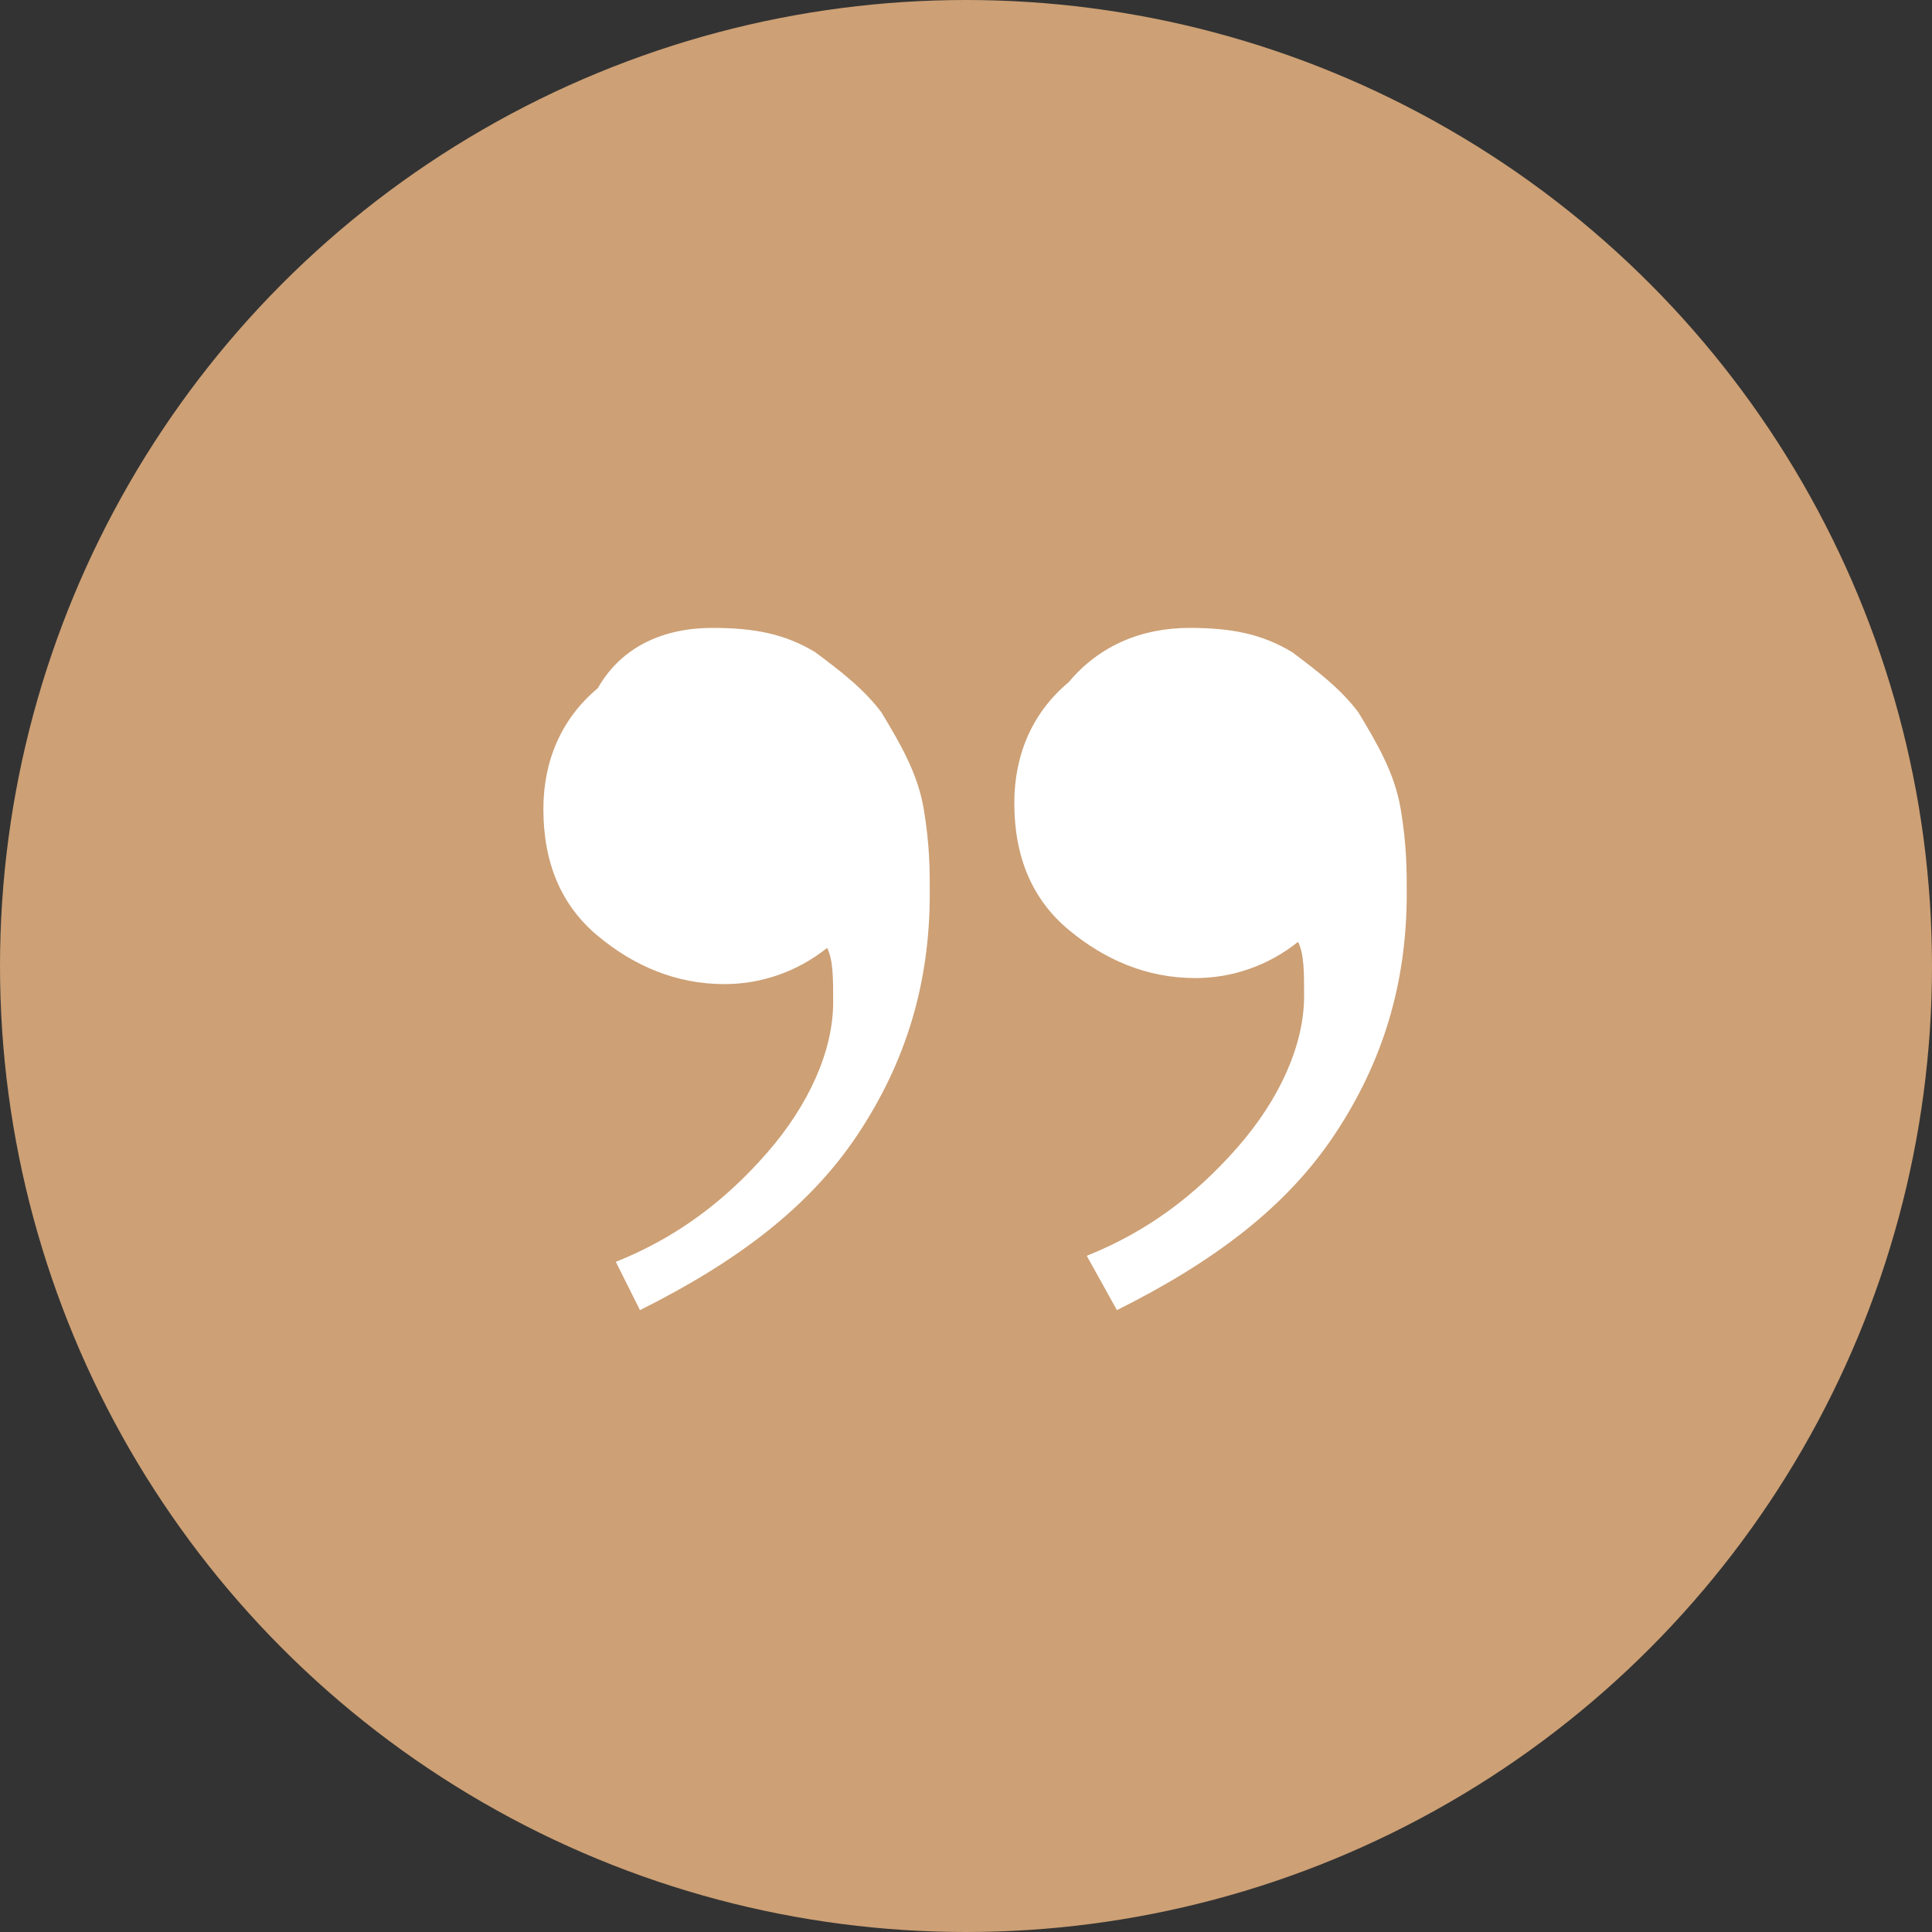
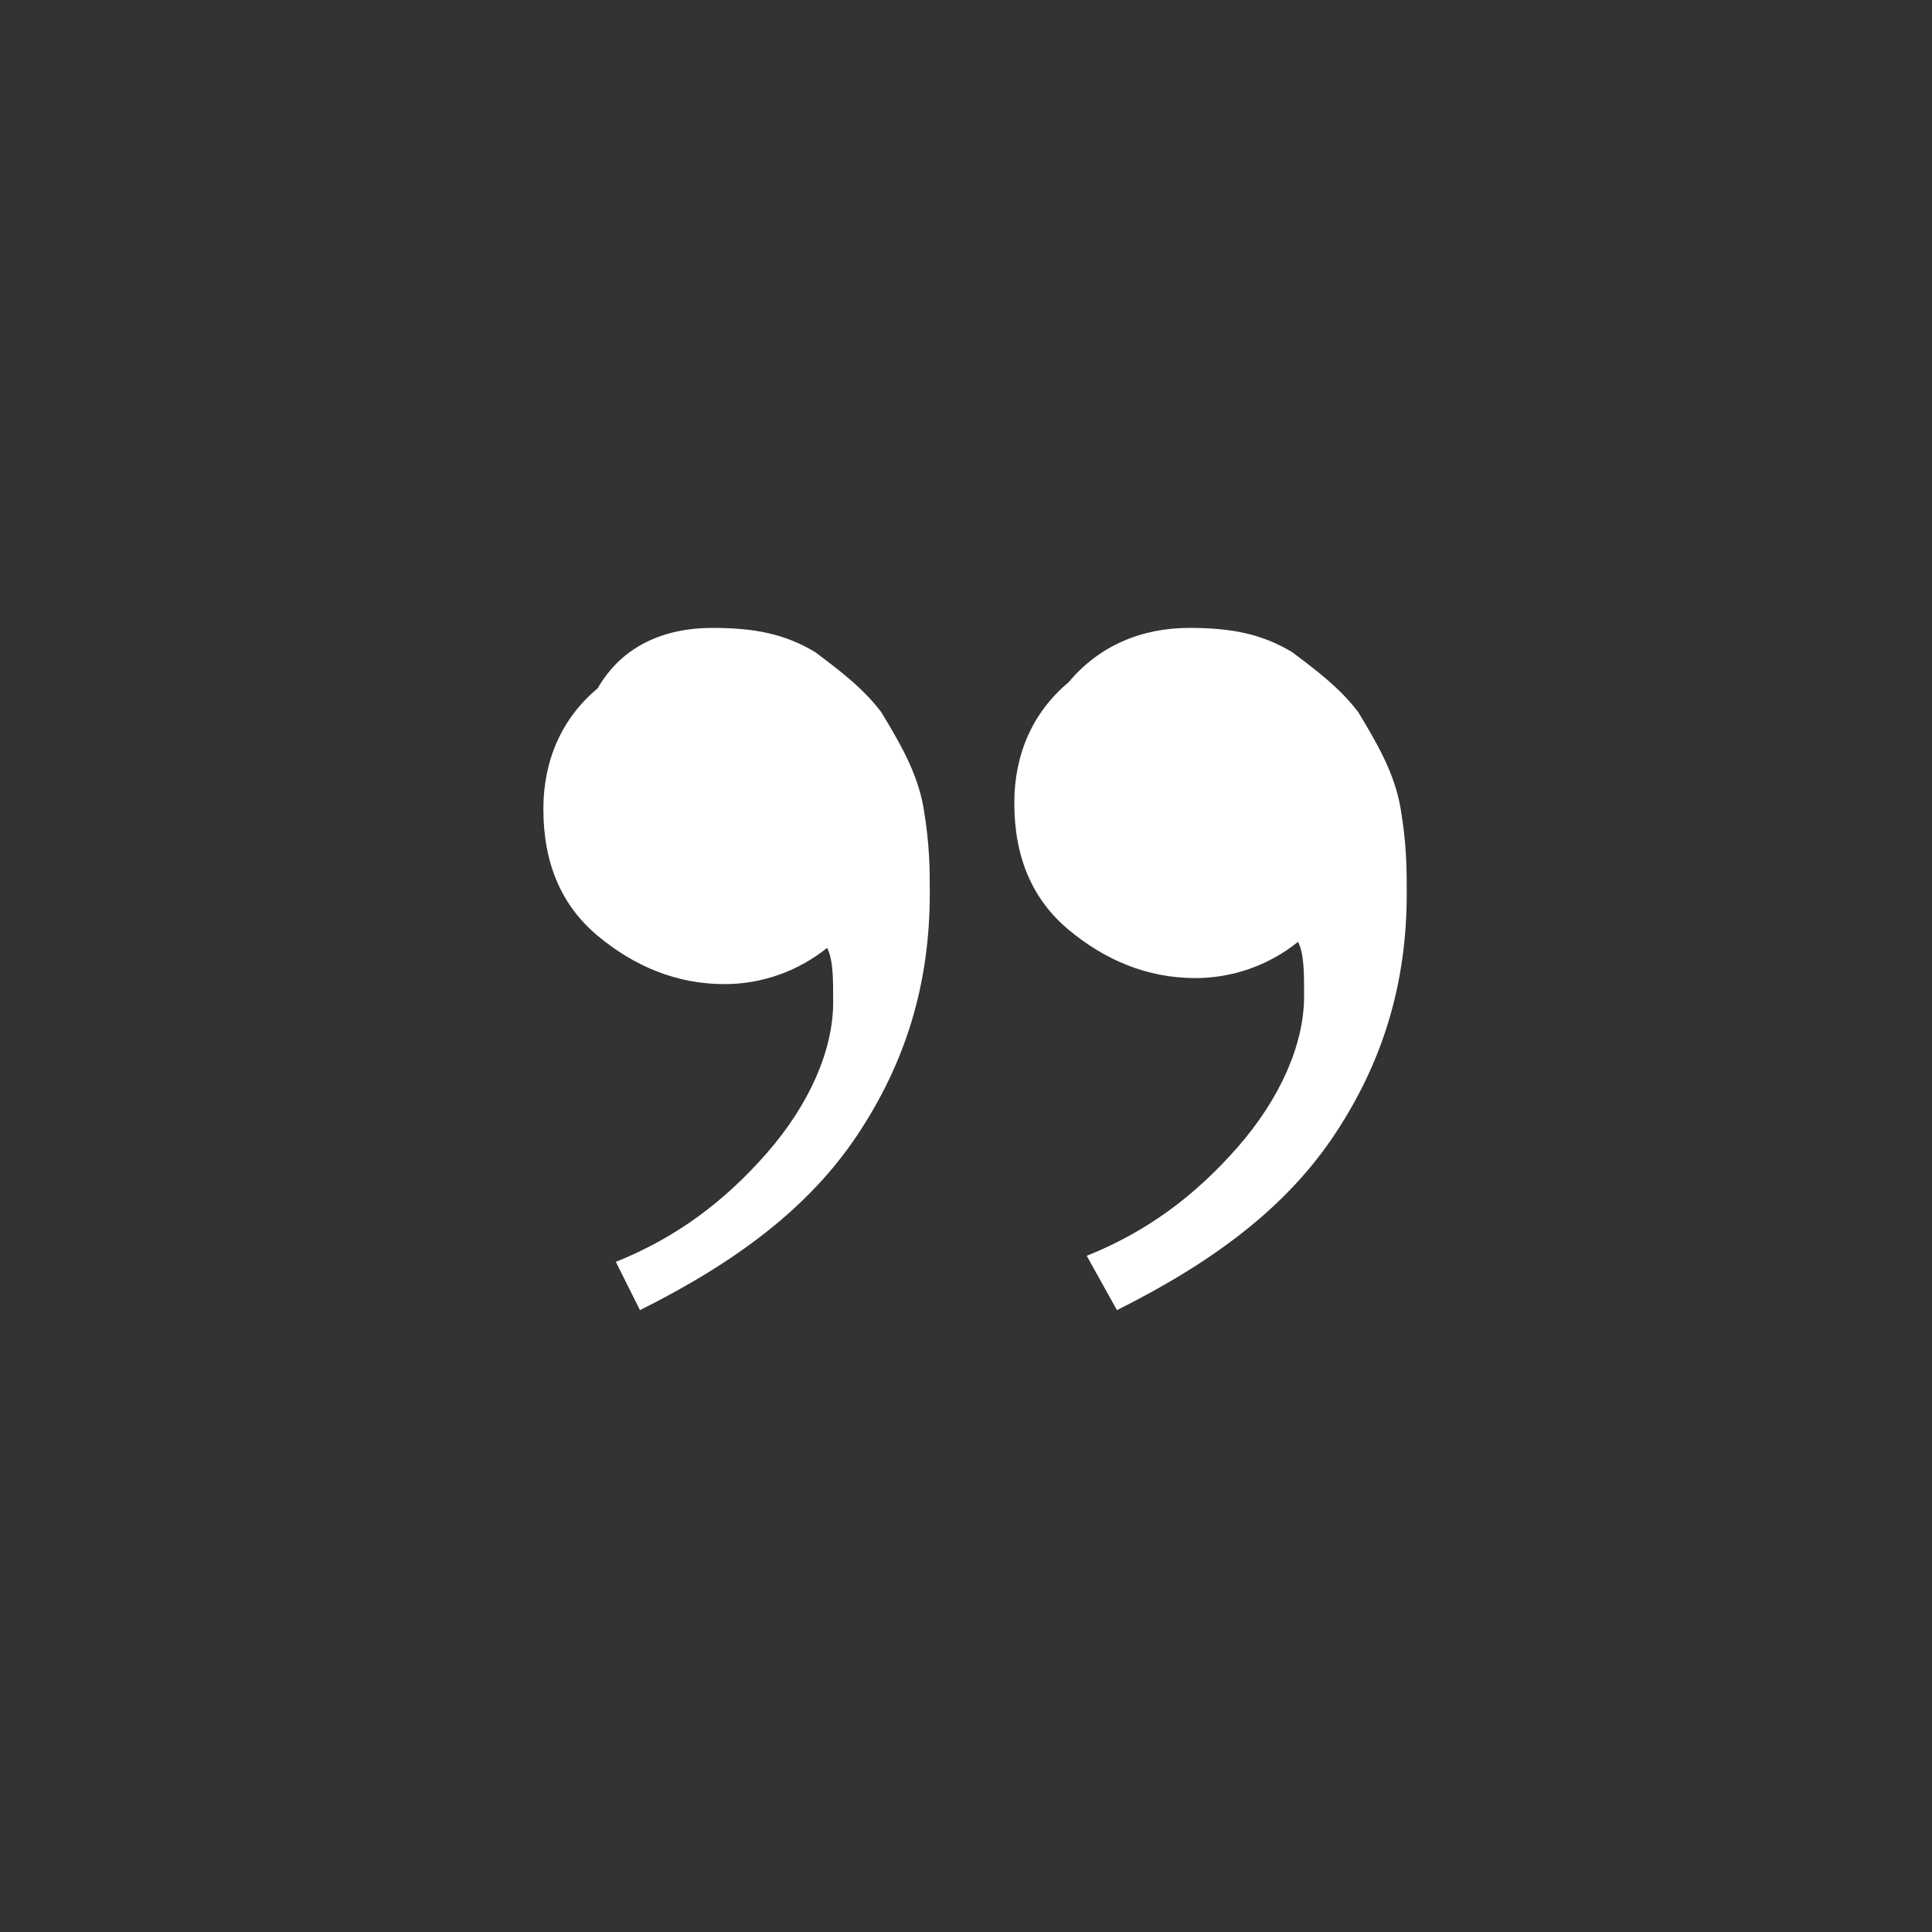
<svg xmlns="http://www.w3.org/2000/svg" version="1.1" id="Livello_1" x="0px" y="0px" viewBox="0 0 32 32" style="enable-background:new 0 0 32 32;" xml:space="preserve">
  <rect x="0" y="0" width="32" height="32" fill="#333333" stroke="none" />
  <style type="text/css">
	.st0{fill:#CDA075;}
	.st1{fill:#FFFFFF;}
</style>
-   <circle class="st0" cx="16" cy="16" r="16" />
  <path class="st1" d="M19.7,10.4c0.7,0,1.2,0.1,1.7,0.4c0.4,0.3,0.8,0.6,1.1,1c0.3,0.5,0.6,1,0.7,1.6s0.1,1,0.1,1.4  c0,1.5-0.4,2.8-1.2,4s-2,2.1-3.6,2.9L18,20.8c1-0.4,1.8-1,2.5-1.8s1.1-1.7,1.1-2.5c0-0.4,0-0.7-0.1-0.9c-0.5,0.4-1.1,0.6-1.7,0.6  c-0.8,0-1.5-0.3-2.1-0.8s-0.9-1.2-0.9-2.1c0-0.8,0.3-1.5,0.9-2C18.2,10.7,18.9,10.4,19.7,10.4z M11.8,10.4c0.7,0,1.2,0.1,1.7,0.4  c0.4,0.3,0.8,0.6,1.1,1c0.3,0.5,0.6,1,0.7,1.6c0.1,0.6,0.1,1,0.1,1.4c0,1.5-0.4,2.8-1.2,4s-2,2.1-3.6,2.9l-0.4-0.8  c1-0.4,1.8-1,2.5-1.8s1.1-1.7,1.1-2.5c0-0.4,0-0.7-0.1-0.9c-0.5,0.4-1.1,0.6-1.7,0.6c-0.8,0-1.5-0.3-2.1-0.8C9.3,15,9,14.3,9,13.4  c0-0.8,0.3-1.5,0.9-2C10.3,10.7,11,10.4,11.8,10.4z" />
</svg>